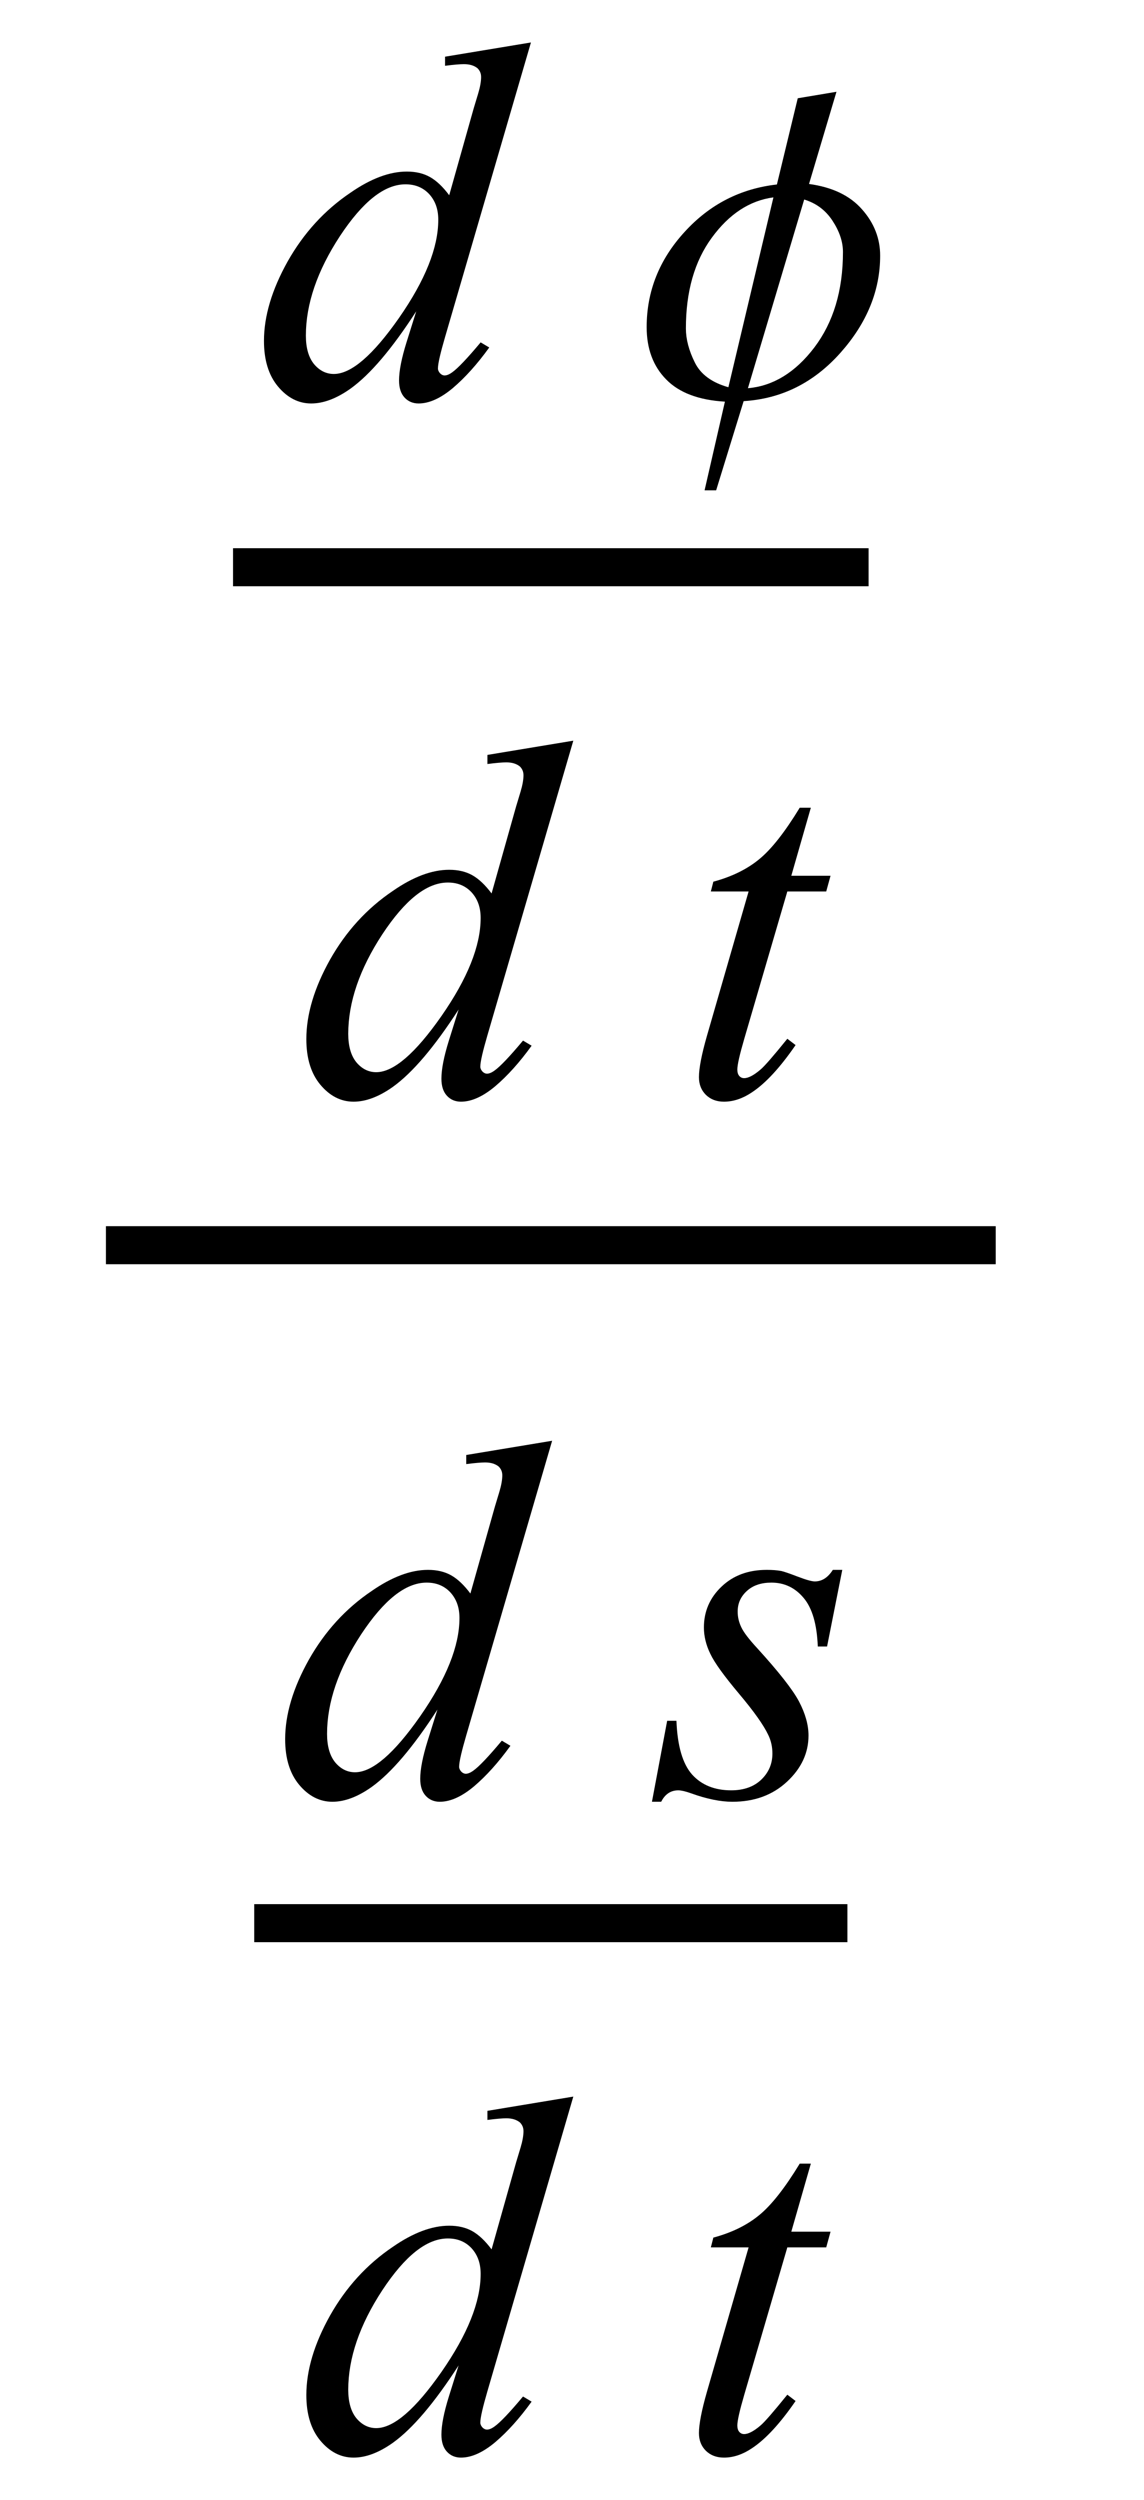
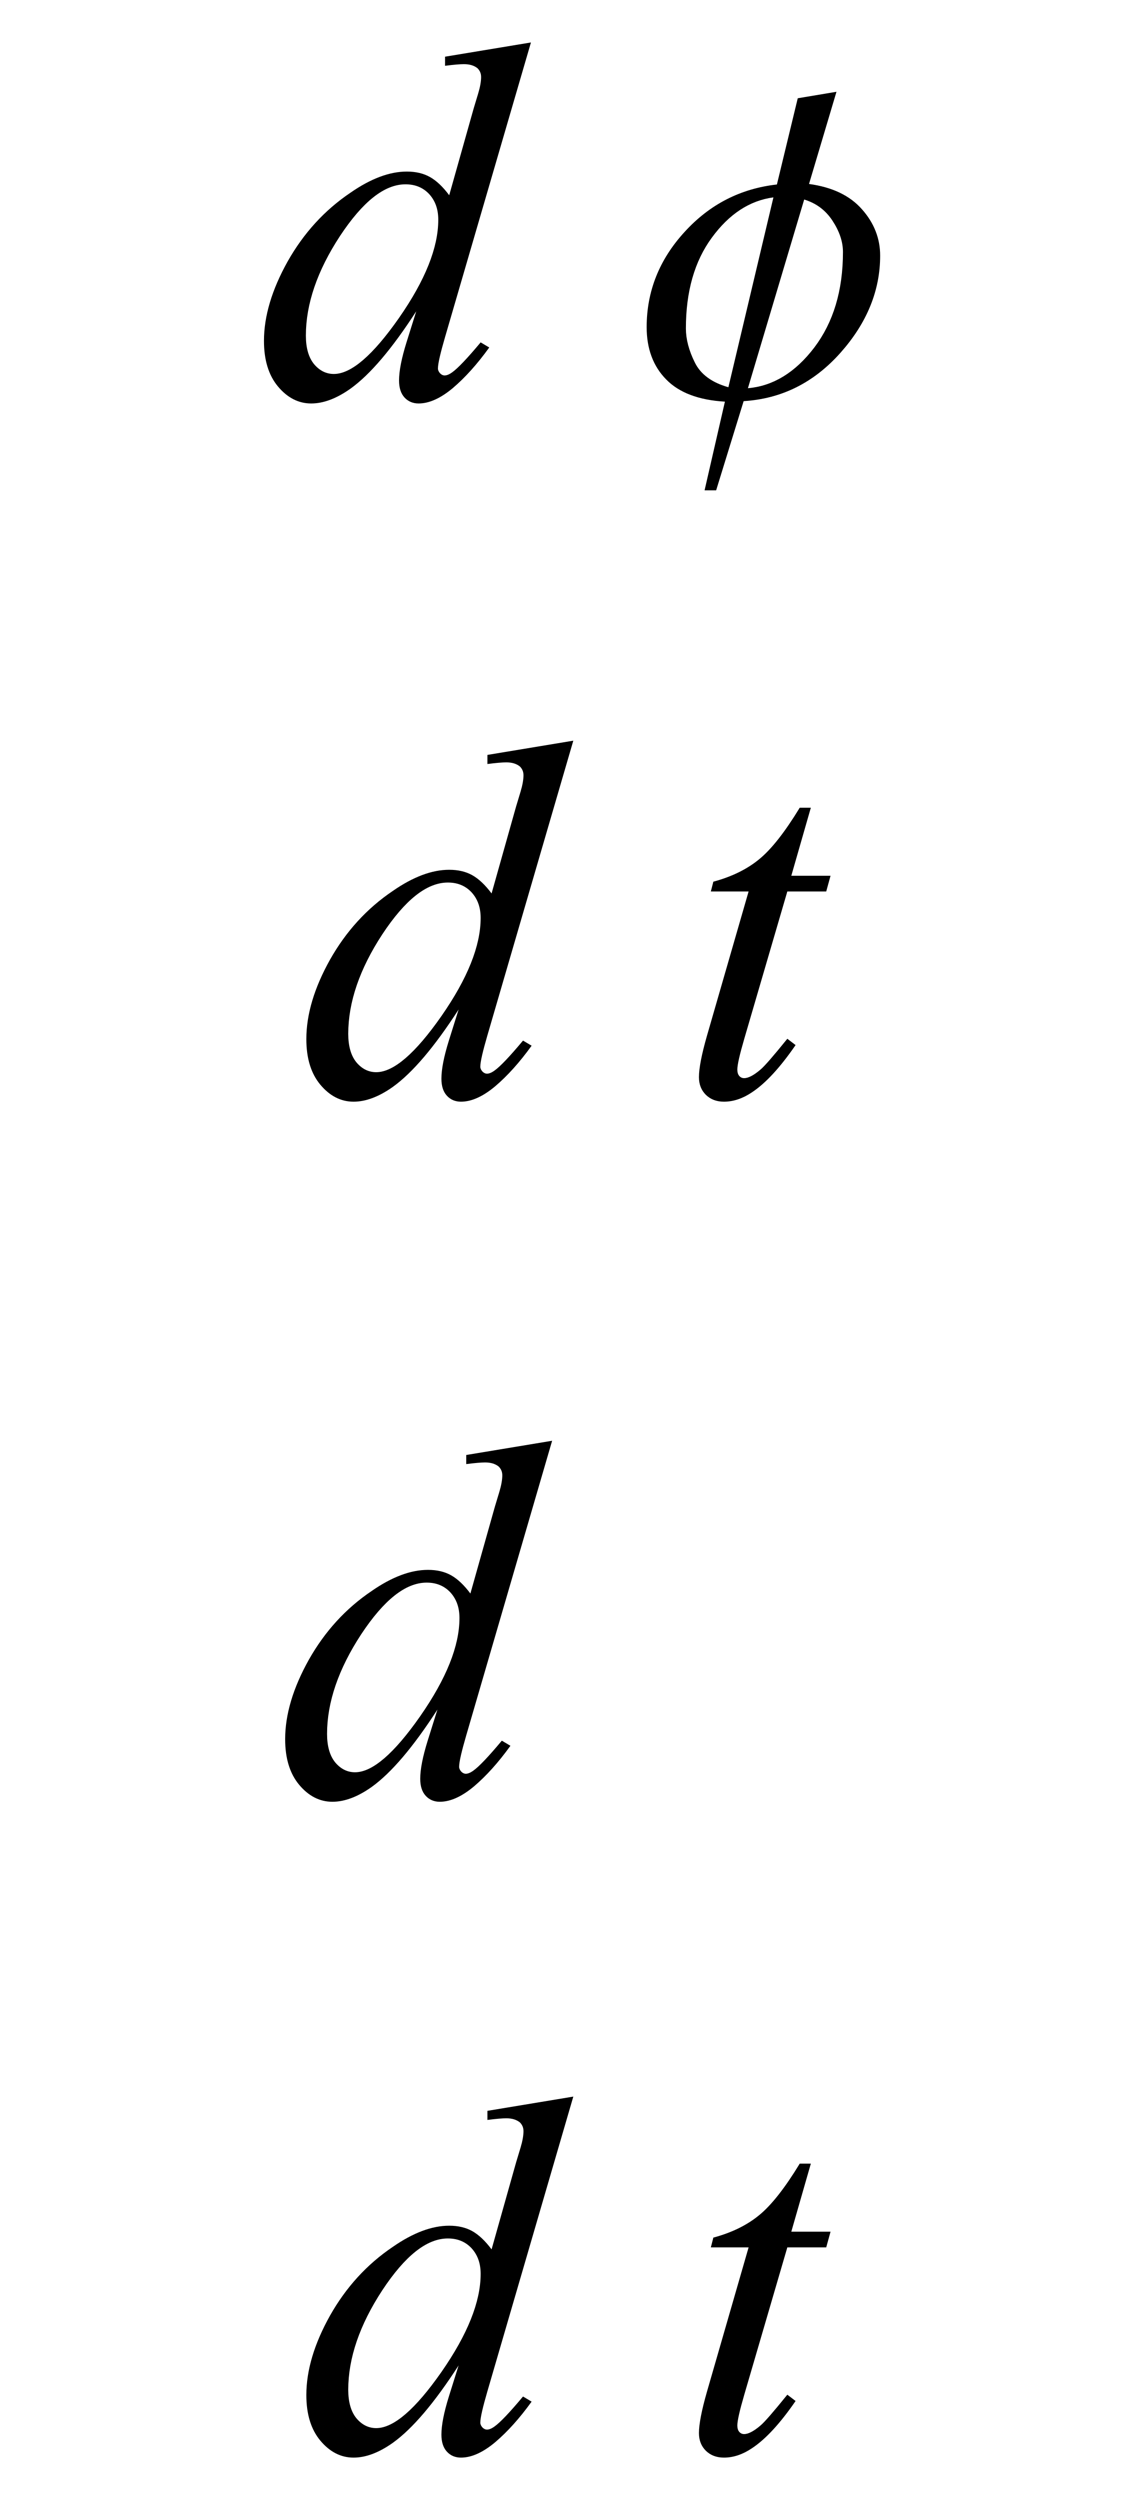
<svg xmlns="http://www.w3.org/2000/svg" xmlns:xlink="http://www.w3.org/1999/xlink" viewBox="0 0 27 59" version="1.1">
  <defs>
    <g>
      <symbol overflow="visible" id="glyph0-0">
        <path style="stroke:none;" d="M 1.672 0 L 1.672 -7.543 L 7.707 -7.543 L 7.707 0 Z M 1.863 -0.188 L 7.52 -0.188 L 7.52 -7.355 L 1.863 -7.355 Z M 1.863 -0.188 " />
      </symbol>
      <symbol overflow="visible" id="glyph0-1">
        <path style="stroke:none;" d="M 6.531 -8.379 L 4.504 -1.426 C 4.395 -1.051 4.336 -0.801 4.336 -0.684 C 4.336 -0.645 4.355 -0.605 4.387 -0.57 C 4.422 -0.535 4.457 -0.52 4.492 -0.52 C 4.543 -0.52 4.602 -0.543 4.672 -0.594 C 4.805 -0.688 5.031 -0.926 5.344 -1.301 L 5.547 -1.18 C 5.262 -0.785 4.977 -0.469 4.688 -0.223 C 4.398 0.02 4.129 0.141 3.879 0.141 C 3.746 0.141 3.633 0.094 3.547 0 C 3.461 -0.094 3.418 -0.227 3.418 -0.402 C 3.418 -0.625 3.477 -0.926 3.594 -1.301 L 3.824 -2.035 C 3.254 -1.152 2.738 -0.543 2.27 -0.207 C 1.945 0.023 1.637 0.141 1.344 0.141 C 1.047 0.141 0.785 0.008 0.562 -0.258 C 0.34 -0.523 0.23 -0.883 0.23 -1.336 C 0.23 -1.922 0.418 -2.547 0.789 -3.211 C 1.164 -3.875 1.656 -4.418 2.27 -4.832 C 2.754 -5.168 3.195 -5.332 3.602 -5.332 C 3.812 -5.332 3.996 -5.289 4.148 -5.203 C 4.301 -5.117 4.453 -4.973 4.602 -4.773 L 5.18 -6.824 C 5.223 -6.969 5.258 -7.086 5.285 -7.172 C 5.332 -7.328 5.355 -7.461 5.355 -7.562 C 5.355 -7.645 5.328 -7.711 5.27 -7.77 C 5.188 -7.836 5.082 -7.867 4.949 -7.867 C 4.859 -7.867 4.711 -7.855 4.504 -7.828 L 4.504 -8.043 Z M 4.344 -4.195 C 4.344 -4.449 4.27 -4.648 4.125 -4.805 C 3.98 -4.957 3.797 -5.031 3.57 -5.031 C 3.074 -5.031 2.562 -4.625 2.023 -3.809 C 1.488 -2.992 1.219 -2.207 1.219 -1.461 C 1.219 -1.168 1.285 -0.941 1.414 -0.785 C 1.543 -0.633 1.699 -0.555 1.879 -0.555 C 2.289 -0.555 2.801 -0.996 3.418 -1.879 C 4.035 -2.766 4.344 -3.535 4.344 -4.195 Z M 4.344 -4.195 " />
      </symbol>
      <symbol overflow="visible" id="glyph0-2">
        <path style="stroke:none;" d="M 3.137 -6.797 L 2.676 -5.191 L 3.602 -5.191 L 3.5 -4.82 L 2.582 -4.82 L 1.566 -1.344 C 1.457 -0.969 1.402 -0.73 1.402 -0.617 C 1.402 -0.551 1.418 -0.5 1.449 -0.465 C 1.48 -0.43 1.52 -0.414 1.562 -0.414 C 1.66 -0.414 1.789 -0.48 1.949 -0.617 C 2.043 -0.695 2.254 -0.938 2.582 -1.344 L 2.777 -1.195 C 2.414 -0.668 2.074 -0.297 1.75 -0.082 C 1.531 0.066 1.309 0.141 1.086 0.141 C 0.91 0.141 0.77 0.086 0.66 -0.02 C 0.551 -0.129 0.496 -0.266 0.496 -0.438 C 0.496 -0.648 0.559 -0.973 0.684 -1.41 L 1.668 -4.82 L 0.777 -4.82 L 0.836 -5.051 C 1.27 -5.168 1.629 -5.344 1.914 -5.578 C 2.203 -5.812 2.523 -6.219 2.875 -6.797 Z M 3.137 -6.797 " />
      </symbol>
      <symbol overflow="visible" id="glyph0-3">
-         <path style="stroke:none;" d="M 4.379 -5.332 L 4.02 -3.523 L 3.801 -3.523 C 3.781 -4.051 3.668 -4.434 3.465 -4.672 C 3.262 -4.914 3.008 -5.031 2.707 -5.031 C 2.461 -5.031 2.27 -4.965 2.125 -4.832 C 1.98 -4.699 1.91 -4.539 1.91 -4.348 C 1.91 -4.219 1.938 -4.098 1.996 -3.977 C 2.051 -3.859 2.176 -3.695 2.371 -3.484 C 2.879 -2.926 3.211 -2.504 3.359 -2.223 C 3.508 -1.938 3.582 -1.672 3.582 -1.422 C 3.582 -1.012 3.414 -0.648 3.074 -0.332 C 2.734 -0.016 2.305 0.141 1.785 0.141 C 1.504 0.141 1.176 0.074 0.809 -0.059 C 0.68 -0.105 0.578 -0.129 0.508 -0.129 C 0.332 -0.129 0.195 -0.039 0.105 0.141 L -0.113 0.141 L 0.246 -1.77 L 0.465 -1.77 C 0.488 -1.172 0.613 -0.75 0.836 -0.5 C 1.059 -0.254 1.367 -0.129 1.758 -0.129 C 2.055 -0.129 2.293 -0.215 2.465 -0.379 C 2.641 -0.547 2.73 -0.754 2.73 -0.996 C 2.73 -1.152 2.699 -1.297 2.633 -1.434 C 2.523 -1.668 2.293 -1.992 1.941 -2.41 C 1.59 -2.828 1.363 -3.141 1.266 -3.348 C 1.164 -3.555 1.113 -3.766 1.113 -3.973 C 1.113 -4.352 1.254 -4.676 1.531 -4.938 C 1.809 -5.203 2.164 -5.332 2.598 -5.332 C 2.723 -5.332 2.84 -5.324 2.941 -5.305 C 2.996 -5.293 3.125 -5.25 3.328 -5.172 C 3.531 -5.094 3.664 -5.059 3.73 -5.059 C 3.898 -5.059 4.039 -5.148 4.156 -5.332 Z M 4.379 -5.332 " />
-       </symbol>
+         </symbol>
      <symbol overflow="visible" id="glyph1-0">
        <path style="stroke:none;" d="M 0.688 0 L 0.688 -8.797 L 4.812 -8.797 L 4.812 0 Z M 1.375 -0.688 L 4.125 -0.688 L 4.125 -8.109 L 1.375 -8.109 Z M 1.375 -0.688 " />
      </symbol>
      <symbol overflow="visible" id="glyph1-1">
        <path style="stroke:none;" d="M 5.773 -3.348 C 5.773 -2.523 5.461 -1.758 4.836 -1.055 C 4.207 -0.348 3.445 0.031 2.551 0.086 L 1.902 2.191 L 1.629 2.191 L 2.109 0.098 C 1.492 0.062 1.027 -0.113 0.723 -0.426 C 0.418 -0.734 0.262 -1.148 0.262 -1.66 C 0.262 -2.504 0.559 -3.254 1.156 -3.906 C 1.75 -4.559 2.477 -4.93 3.336 -5.027 L 3.828 -7.062 L 4.742 -7.215 L 4.094 -5.039 C 4.641 -4.965 5.059 -4.766 5.344 -4.441 C 5.629 -4.121 5.773 -3.754 5.773 -3.348 Z M 3.254 -4.723 C 2.691 -4.648 2.207 -4.328 1.801 -3.773 C 1.391 -3.215 1.188 -2.5 1.188 -1.629 C 1.188 -1.379 1.258 -1.109 1.398 -0.828 C 1.535 -0.547 1.801 -0.352 2.191 -0.242 Z M 4.895 -3.434 C 4.895 -3.676 4.812 -3.922 4.648 -4.172 C 4.484 -4.422 4.262 -4.586 3.98 -4.672 L 2.652 -0.219 C 3.246 -0.27 3.77 -0.59 4.219 -1.18 C 4.668 -1.773 4.895 -2.523 4.895 -3.434 Z M 4.895 -3.434 " />
      </symbol>
    </g>
  </defs>
  <g id="surface208129">
-     <path style="fill:none;stroke-width:0.898;stroke-linecap:square;stroke-linejoin:miter;stroke:rgb(0%,0%,0%);stroke-opacity:1;stroke-miterlimit:10;" d="M 9.949 33.387 L 30.051 33.387 " transform="matrix(1,0,0,1,-7,-4)" />
-     <path style="fill:none;stroke-width:0.898;stroke-linecap:square;stroke-linejoin:miter;stroke:rgb(0%,0%,0%);stroke-opacity:1;stroke-miterlimit:10;" d="M 12.949 17.387 L 27.051 17.387 " transform="matrix(1,0,0,1,-7,-4)" />
    <g style="fill:rgb(0%,0%,0%);fill-opacity:1;">
      <use xlink:href="#glyph0-1" x="6" y="9.381" />
    </g>
    <g style="fill:rgb(0%,0%,0%);fill-opacity:1;">
      <use xlink:href="#glyph1-1" x="15" y="9.381" />
    </g>
    <g style="fill:rgb(0%,0%,0%);fill-opacity:1;">
      <use xlink:href="#glyph0-1" x="7" y="25.859" />
    </g>
    <g style="fill:rgb(0%,0%,0%);fill-opacity:1;">
      <use xlink:href="#glyph0-2" x="16" y="25.859" />
    </g>
-     <path style="fill:none;stroke-width:0.898;stroke-linecap:square;stroke-linejoin:miter;stroke:rgb(0%,0%,0%);stroke-opacity:1;stroke-miterlimit:10;" d="M 13.449 49.387 L 26.551 49.387 " transform="matrix(1,0,0,1,-7,-4)" />
    <g style="fill:rgb(0%,0%,0%);fill-opacity:1;">
      <use xlink:href="#glyph0-1" x="6.5" y="42.381" />
    </g>
    <g style="fill:rgb(0%,0%,0%);fill-opacity:1;">
      <use xlink:href="#glyph0-3" x="15.5" y="42.381" />
    </g>
    <g style="fill:rgb(0%,0%,0%);fill-opacity:1;">
      <use xlink:href="#glyph0-1" x="7" y="57.859" />
    </g>
    <g style="fill:rgb(0%,0%,0%);fill-opacity:1;">
      <use xlink:href="#glyph0-2" x="16" y="57.859" />
    </g>
  </g>
</svg>